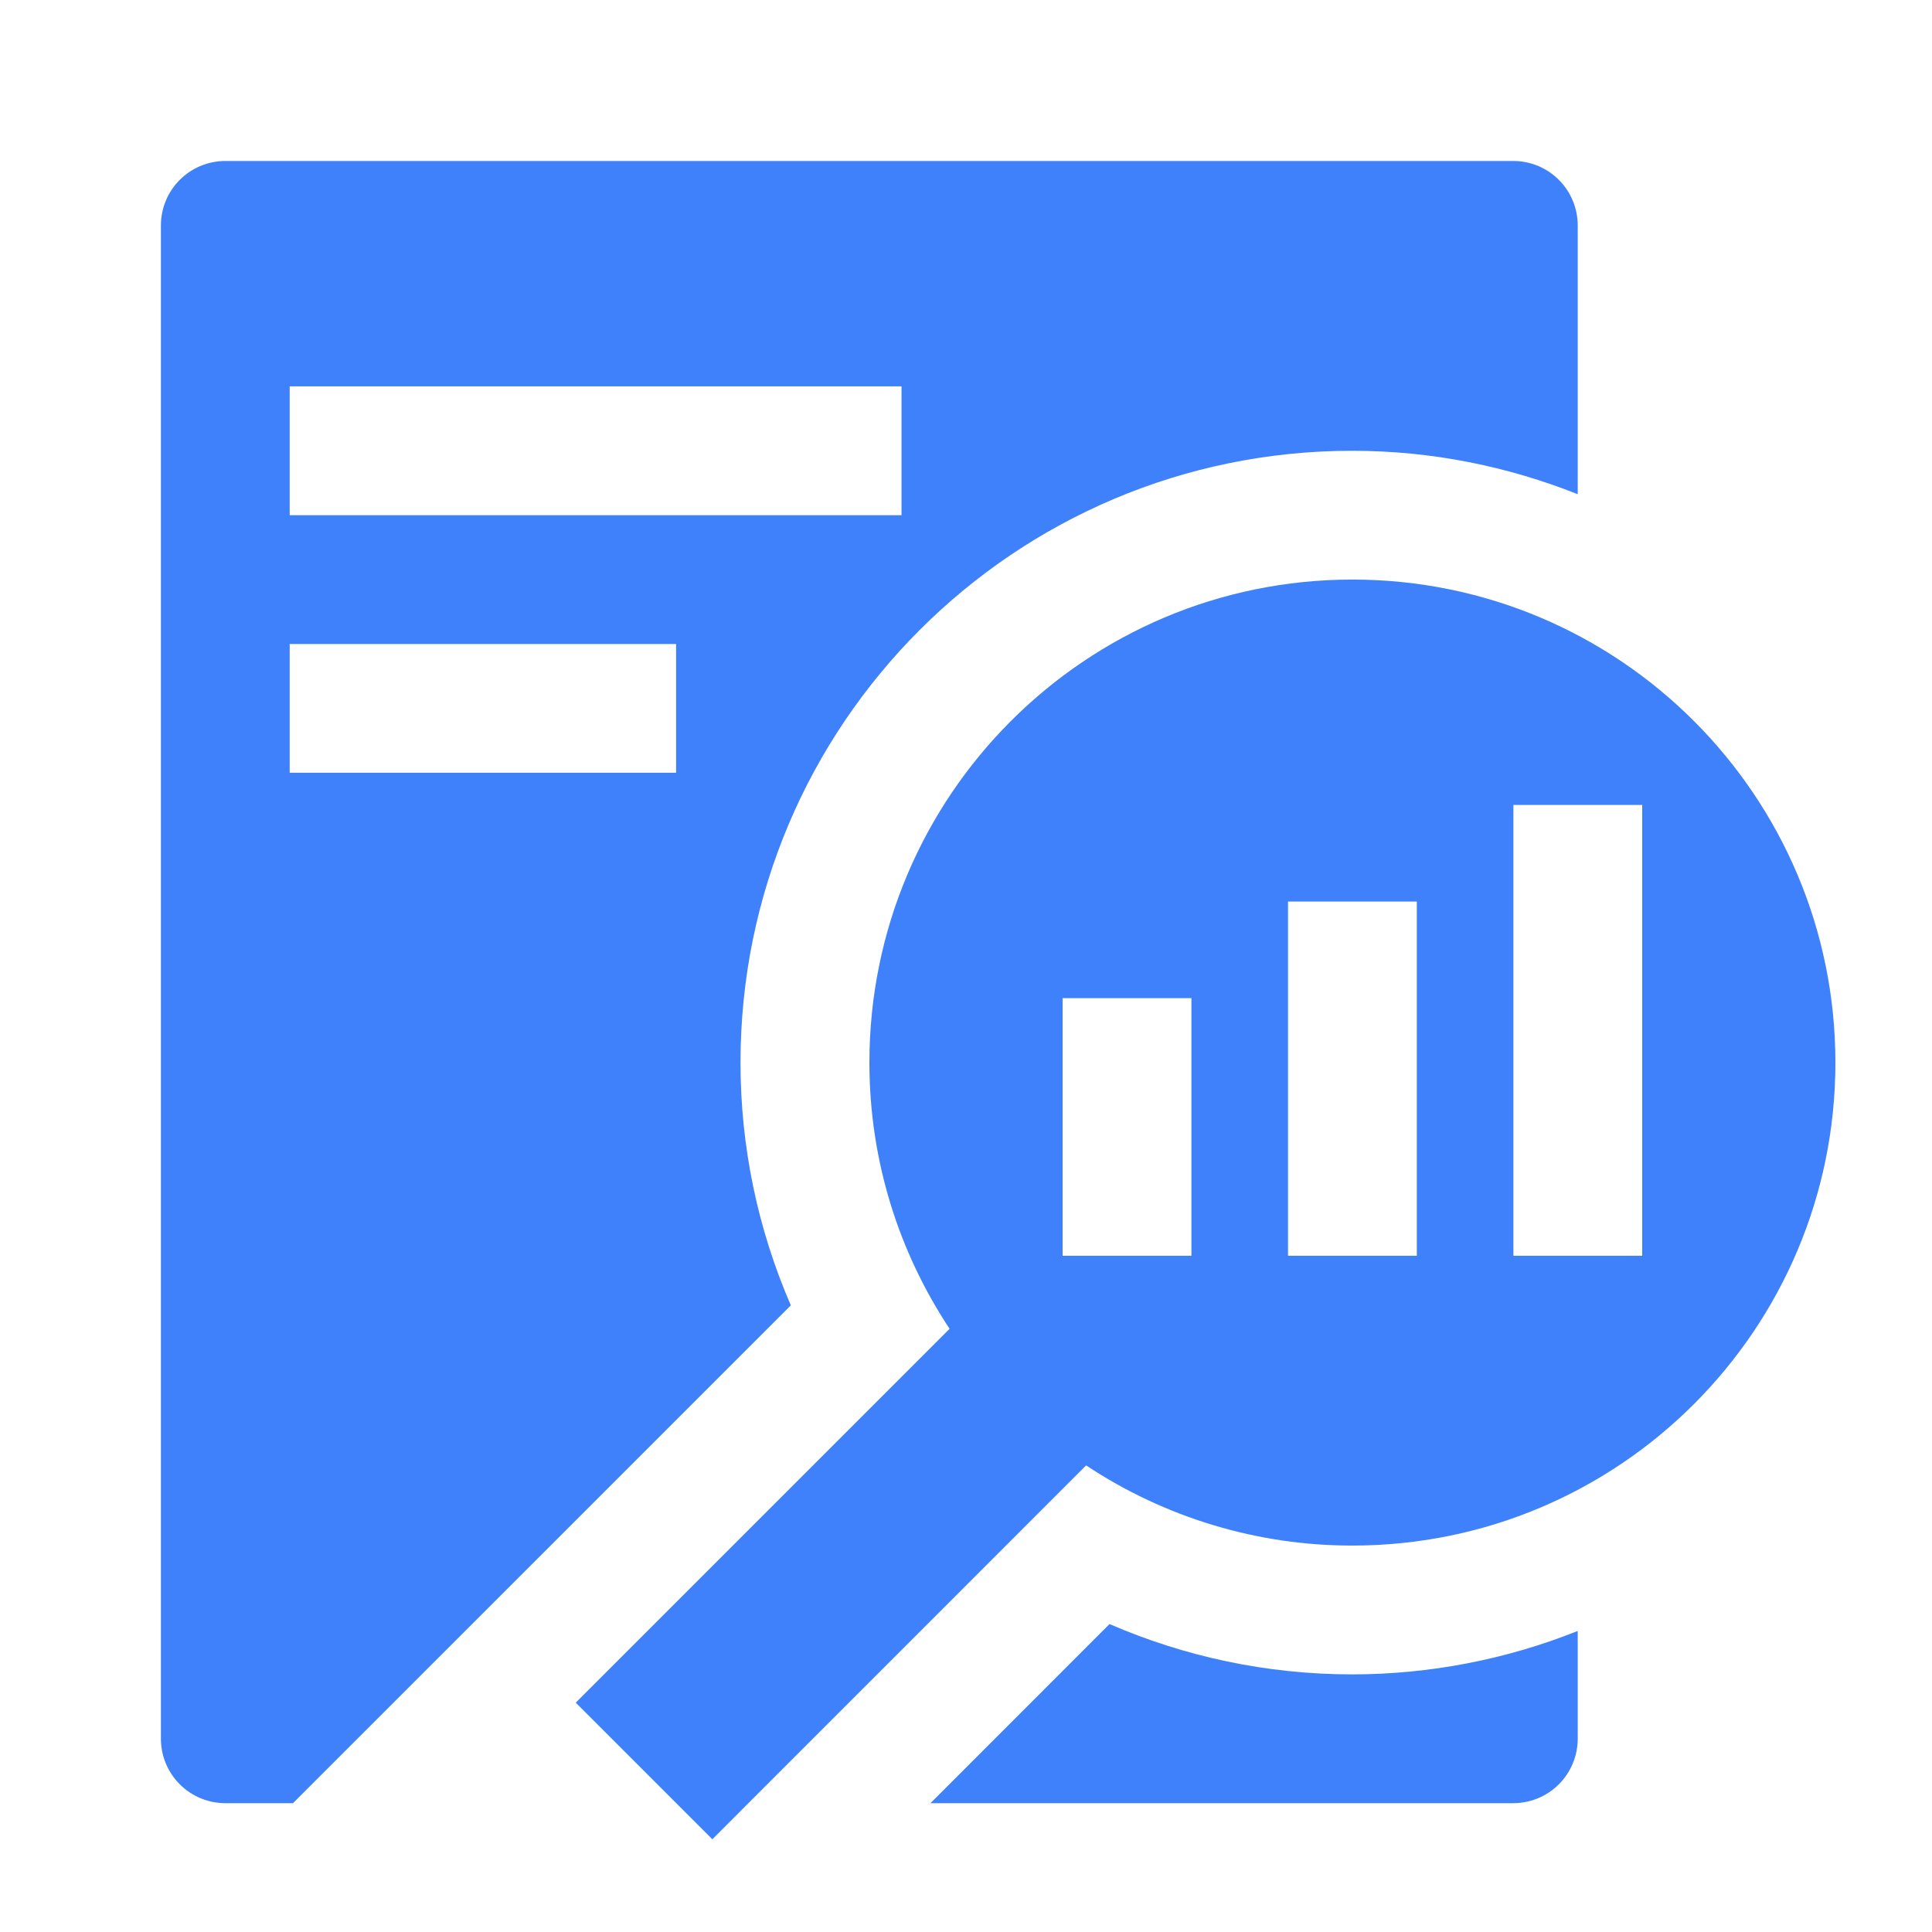
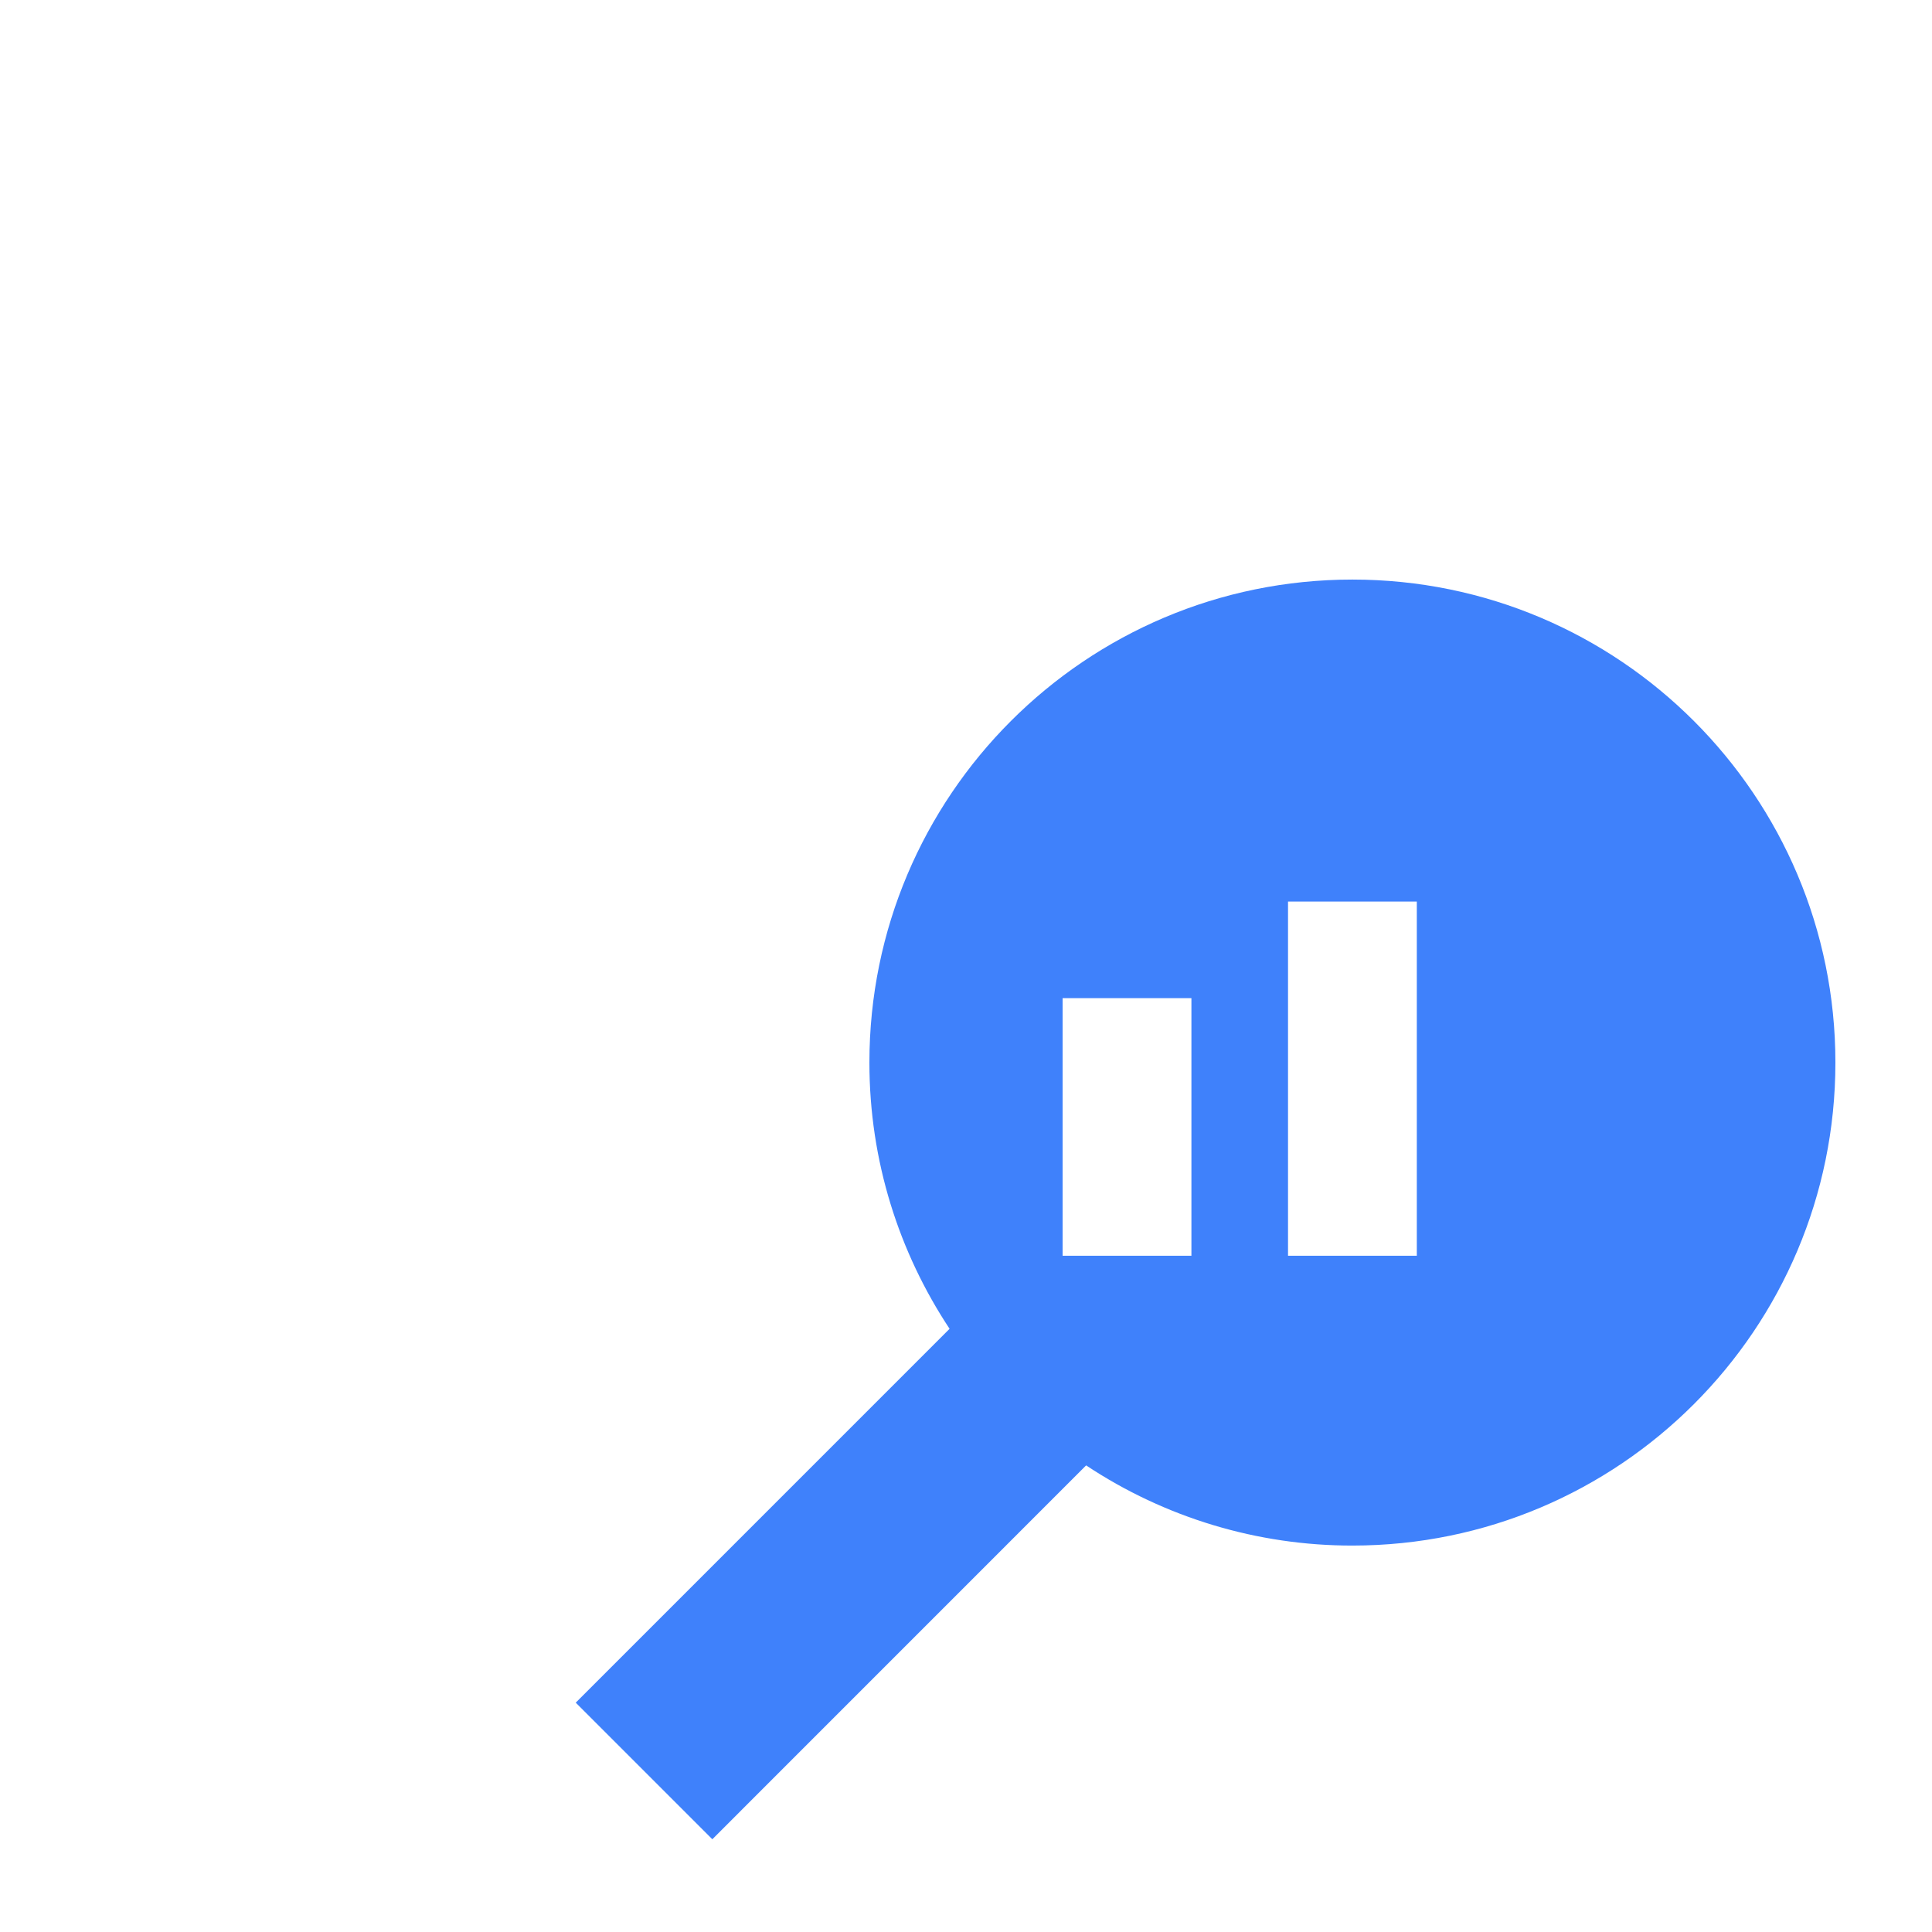
<svg xmlns="http://www.w3.org/2000/svg" width="56" height="56" viewBox="0 0 56 56" fill="none">
-   <path d="M39.197 48.533C36.696 48.533 34.319 48.009 32.16 47.074L26.97 52.266H43.864C44.359 52.266 44.834 52.069 45.184 51.719C45.534 51.369 45.731 50.894 45.731 50.399V47.274C43.653 48.104 41.435 48.531 39.197 48.533ZM43.864 4.666H6.531C6.036 4.666 5.561 4.863 5.211 5.213C4.861 5.563 4.664 6.038 4.664 6.533V50.399C4.664 50.894 4.861 51.369 5.211 51.719C5.561 52.069 6.036 52.266 6.531 52.266H8.492L22.923 37.836C21.959 35.615 21.463 33.22 21.464 30.799C21.464 21.006 29.404 13.066 39.197 13.066C41.507 13.066 43.707 13.521 45.731 14.325V6.533C45.731 6.038 45.534 5.563 45.184 5.213C44.834 4.863 44.359 4.666 43.864 4.666ZM19.597 22.399H8.397V18.666H19.597V22.399ZM26.131 14.933H8.397V11.199H26.131V14.933Z" fill="#3F81FB" />
-   <path d="M39.2 16.799C31.469 16.799 25.2 23.067 25.2 30.799C25.2 33.652 26.059 36.302 27.524 38.516L16.688 49.353L20.647 53.312L31.482 42.475C33.769 43.993 36.455 44.802 39.2 44.799C46.932 44.799 53.2 38.531 53.2 30.799C53.2 23.067 46.932 16.799 39.2 16.799ZM34.534 36.399H30.8V28.932H34.534V36.399ZM41.067 36.399H37.334V26.132H41.067V36.399ZM47.6 36.399H43.867V23.332H47.6V36.399Z" fill="#3F81FB" />
+   <path d="M39.2 16.799C31.469 16.799 25.2 23.067 25.2 30.799C25.2 33.652 26.059 36.302 27.524 38.516L16.688 49.353L20.647 53.312L31.482 42.475C33.769 43.993 36.455 44.802 39.2 44.799C46.932 44.799 53.2 38.531 53.2 30.799C53.2 23.067 46.932 16.799 39.2 16.799ZM34.534 36.399H30.8V28.932H34.534V36.399ZM41.067 36.399H37.334V26.132H41.067V36.399ZM47.6 36.399H43.867V23.332V36.399Z" fill="#3F81FB" />
</svg>